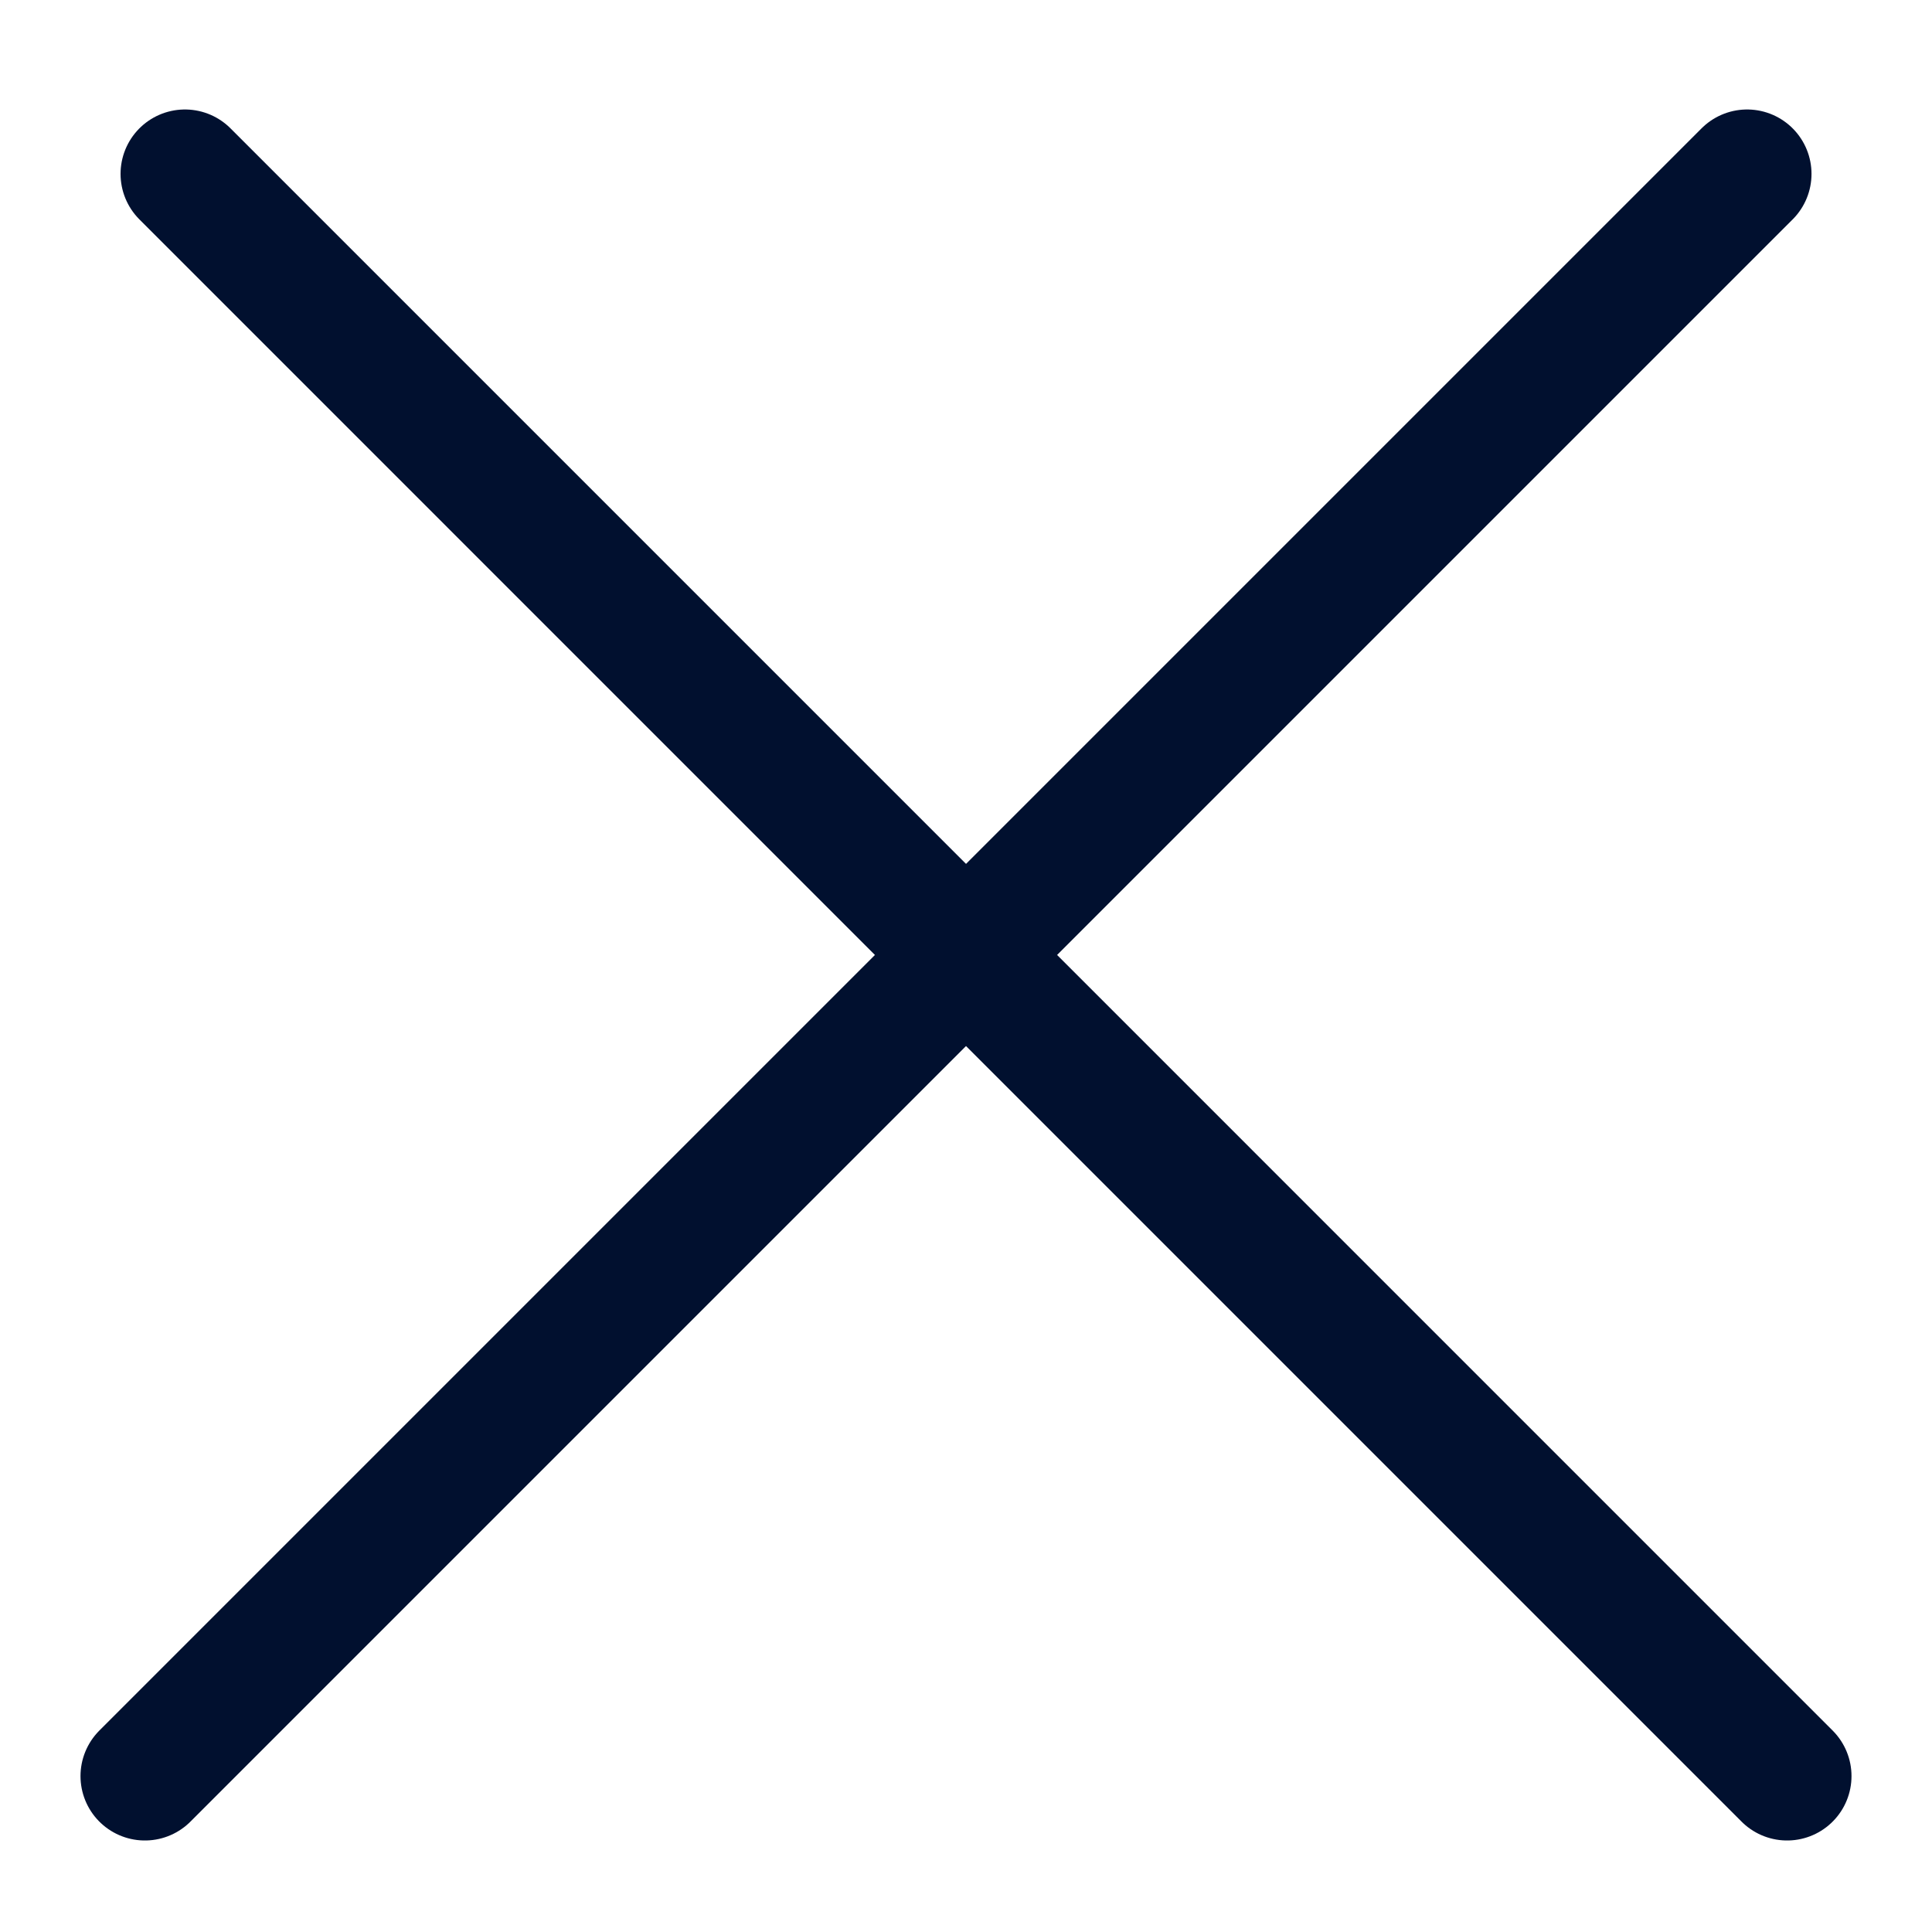
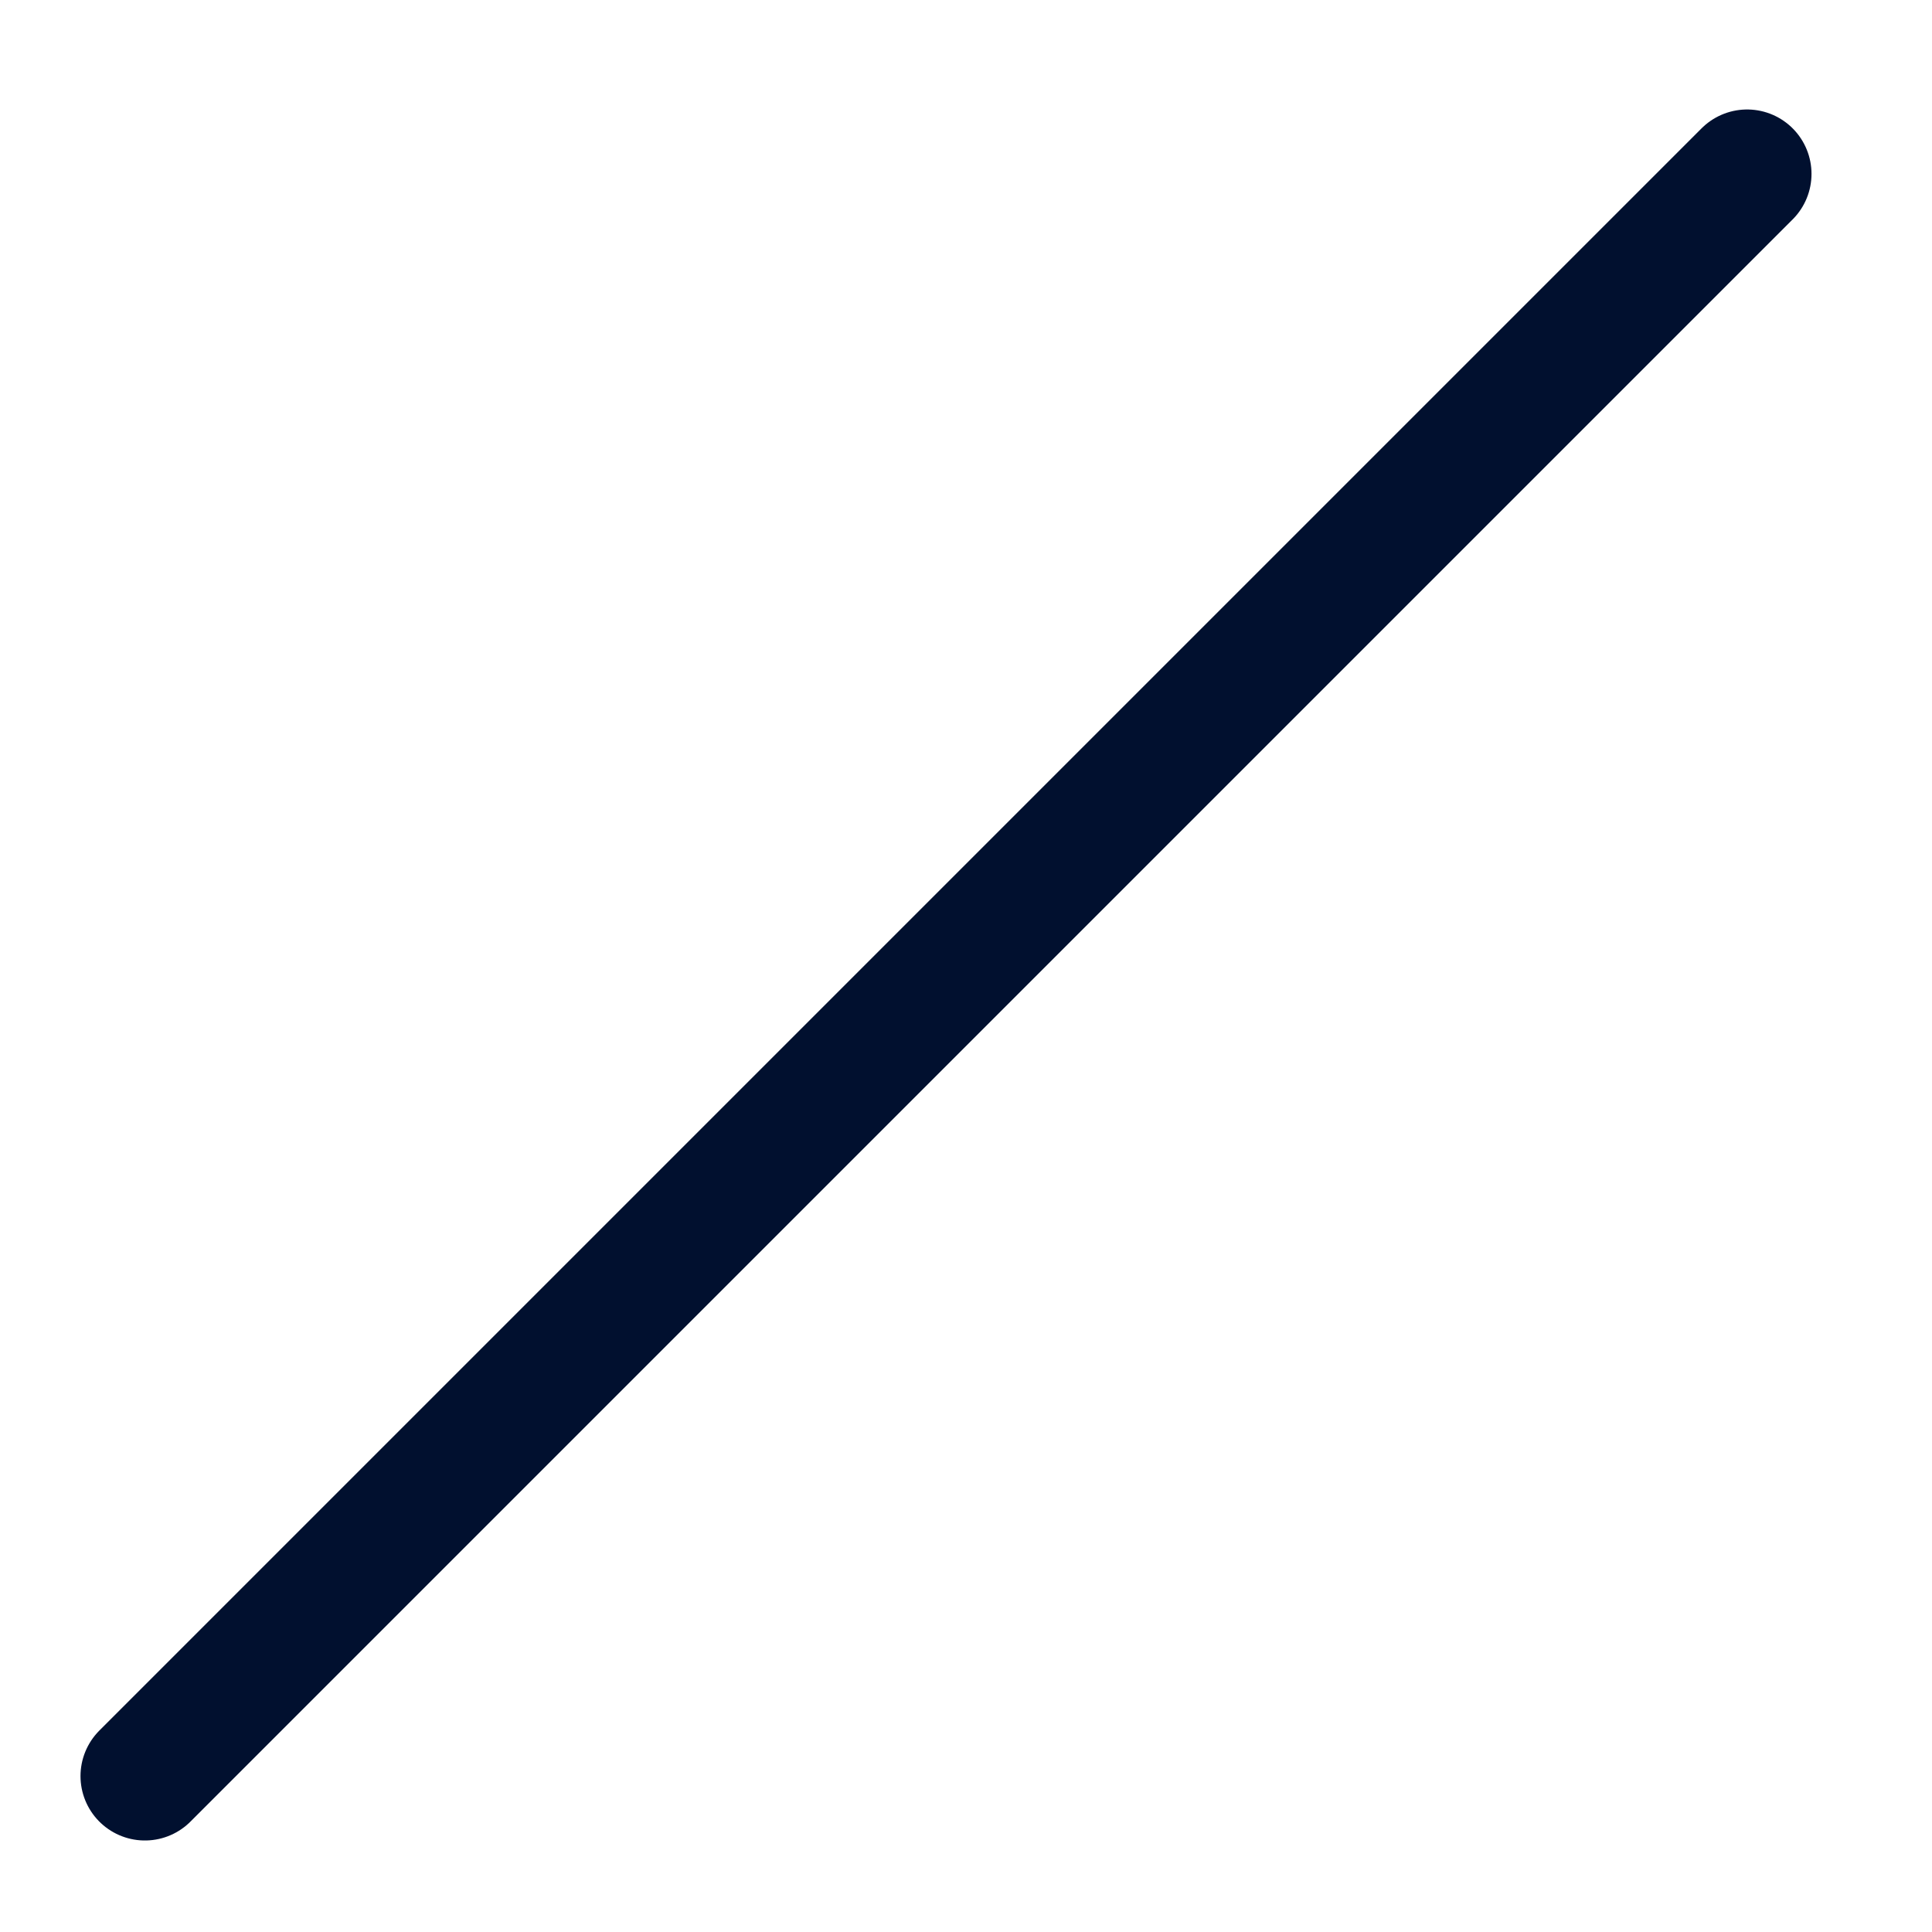
<svg xmlns="http://www.w3.org/2000/svg" width="30" height="30" viewBox="0 0 30 30" fill="none">
-   <path d="M2.872 2.7L27.75 27.579" stroke="#01102F" stroke-width="2" stroke-linecap="round" />
  <path d="M2.25 27.579L27.129 2.7" stroke="#01102F" stroke-width="2" stroke-linecap="round" />
</svg>